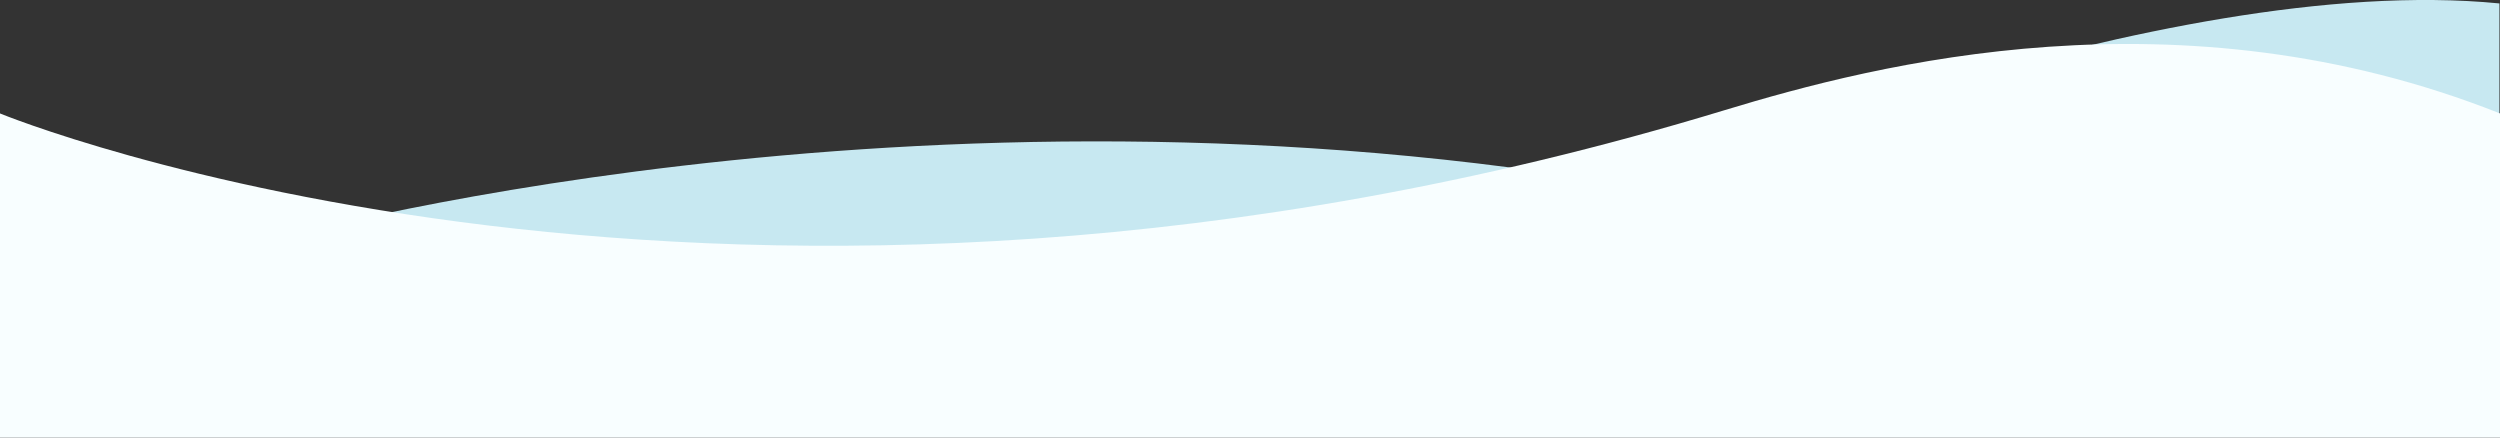
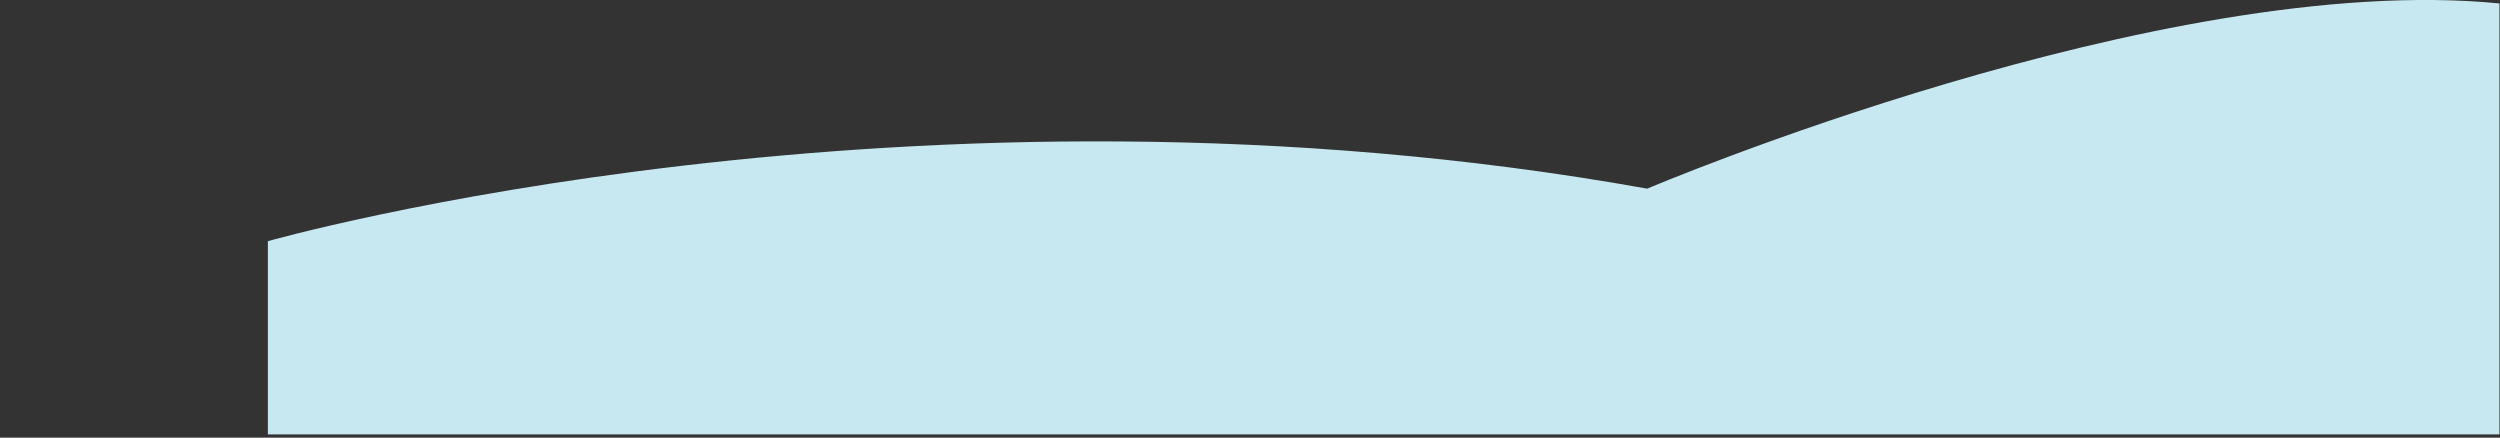
<svg xmlns="http://www.w3.org/2000/svg" id="Layer_1" data-name="Layer 1" viewBox="0 0 1478 258.76">
  <rect x="0" y="0" width="1478" height="258.76" fill="#333333" stroke="none" />
  <defs>
    <style>
      .cls-1 {
        fill: #f8feff;
      }

      .cls-2 {
        fill: #c7e8f1;
      }
    </style>
  </defs>
  <path class="cls-2" d="m158.37,256.81v-114.23s382.46-108.66,815.45-31.05c0,0,304.2-129.17,503.84-109.5v254.78s-1319.29,0-1319.29,0Z" />
-   <path class="cls-1" d="m1478,67.07v191.69H0V67.07s430.19,177.36,1019.73-1.98c89.45-27.21,268.51-73.32,458.27,1.98Z" />
</svg>